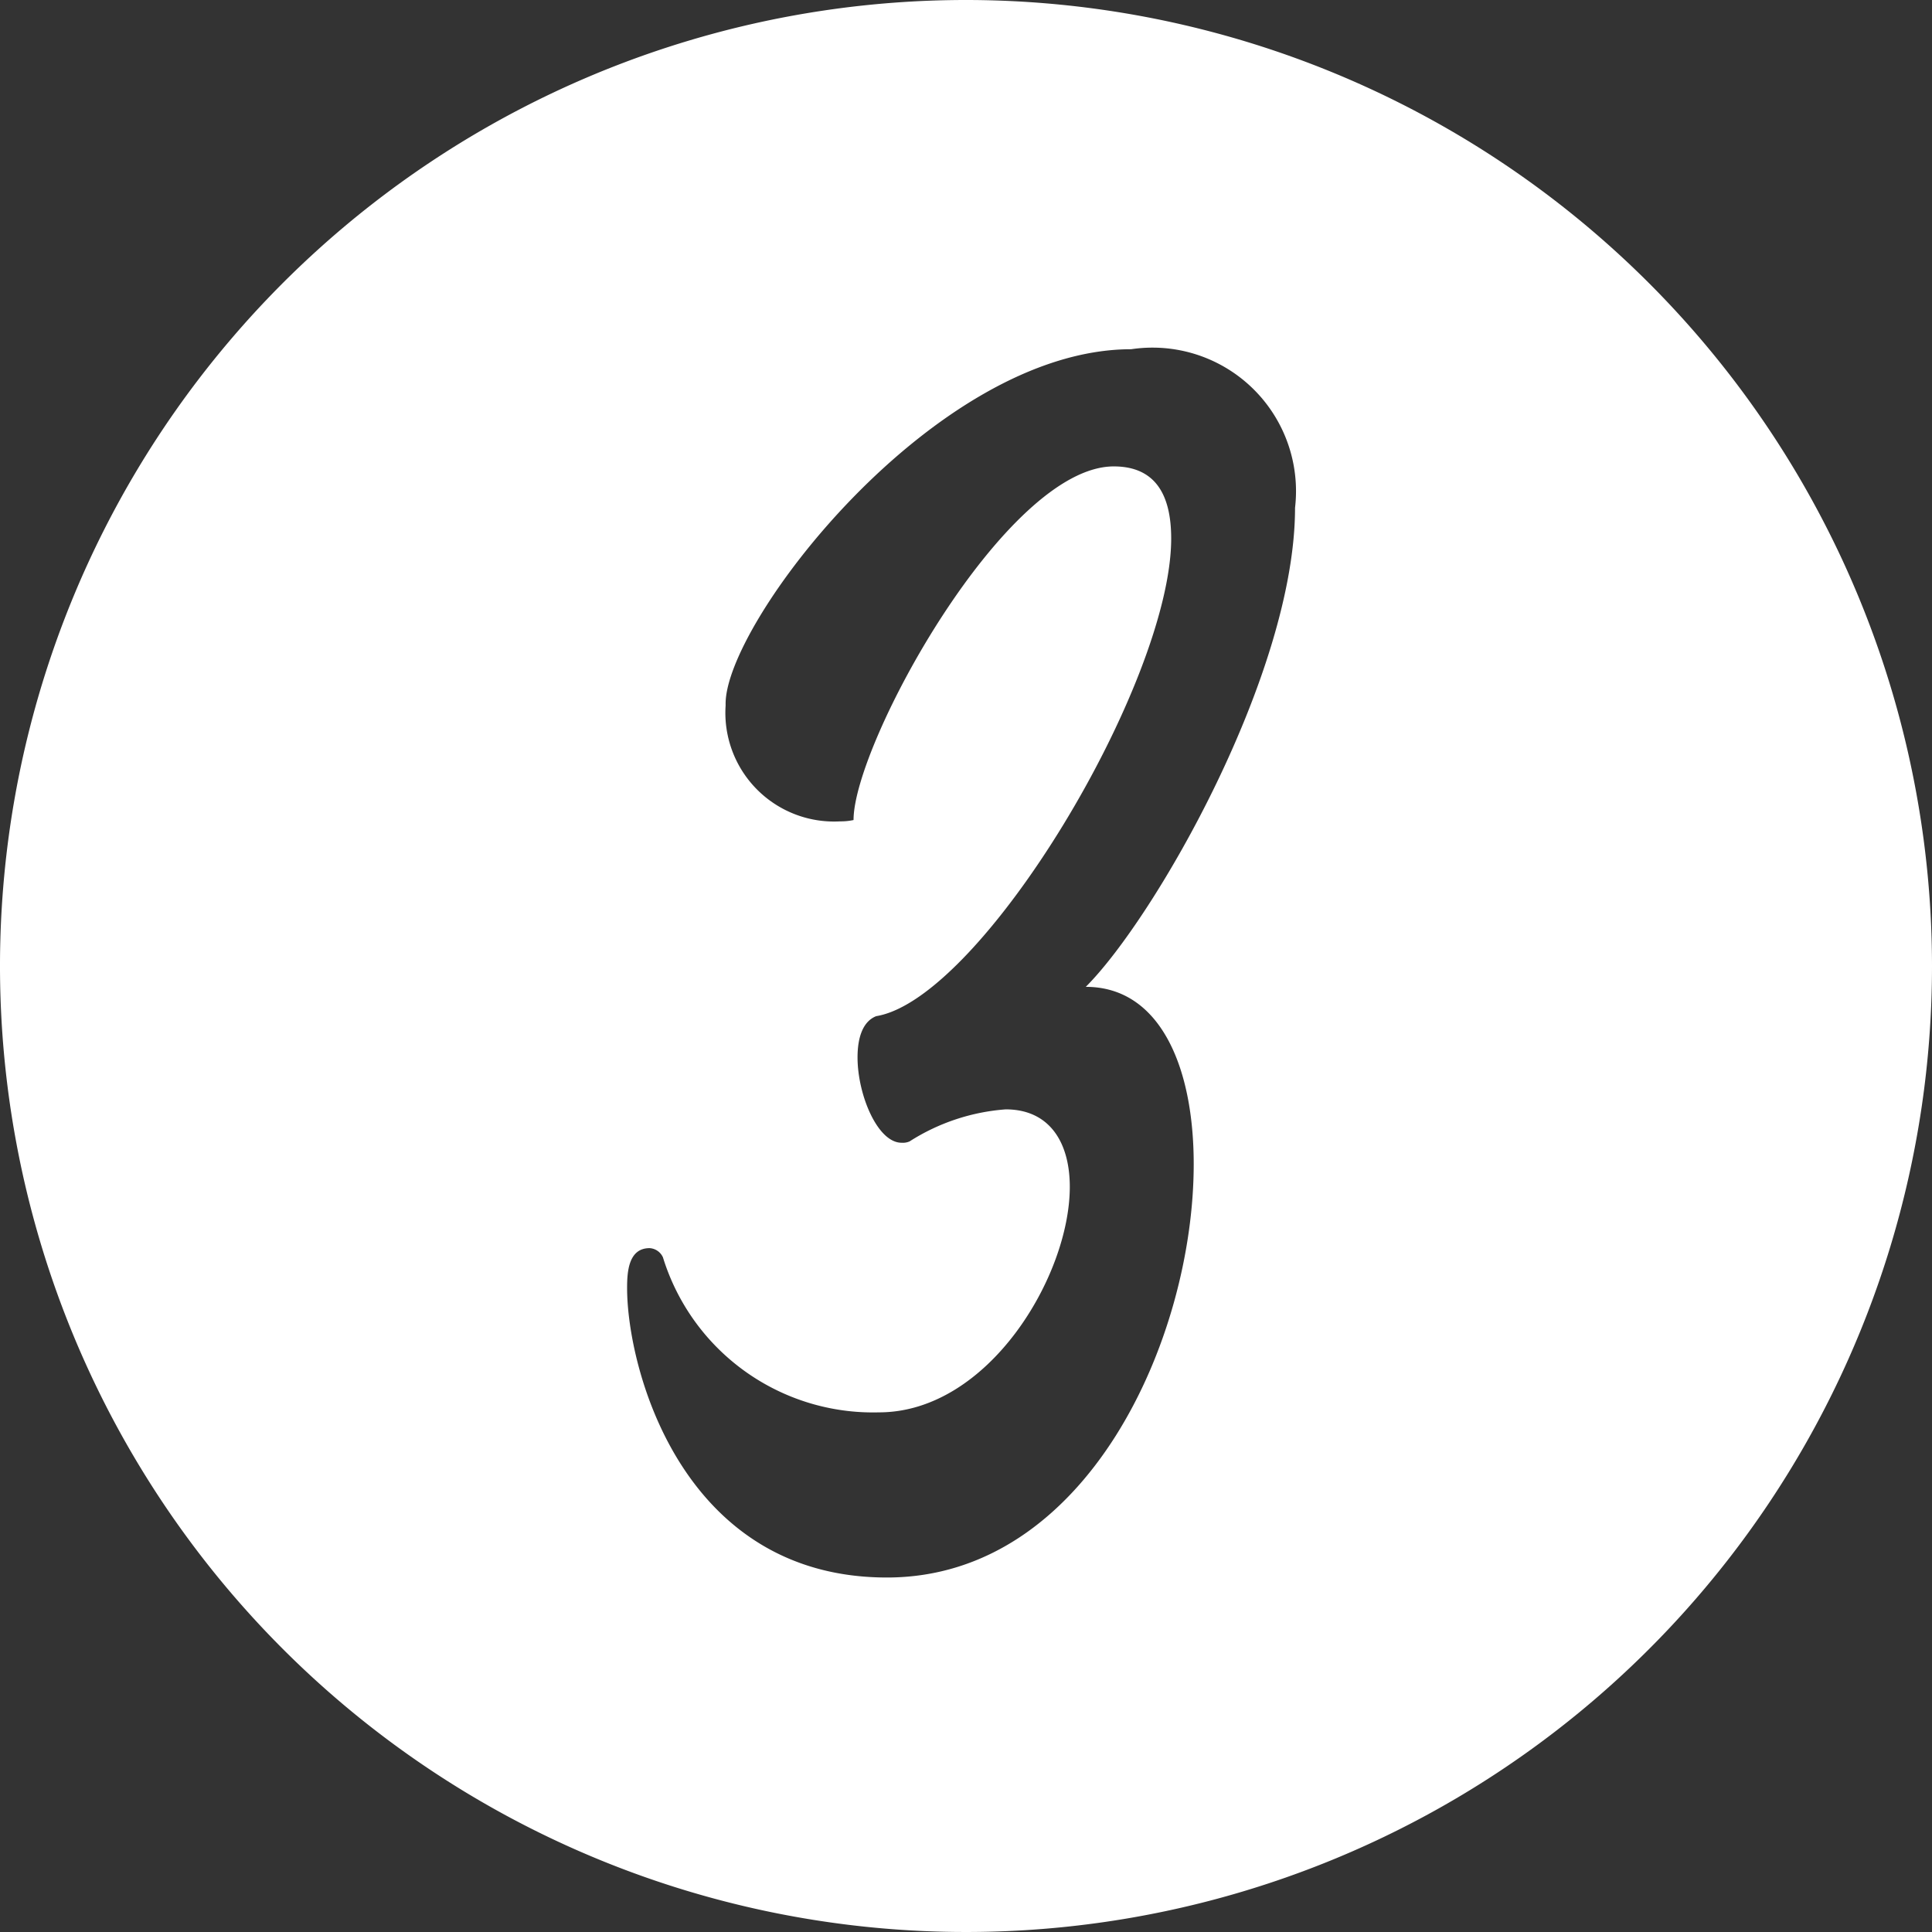
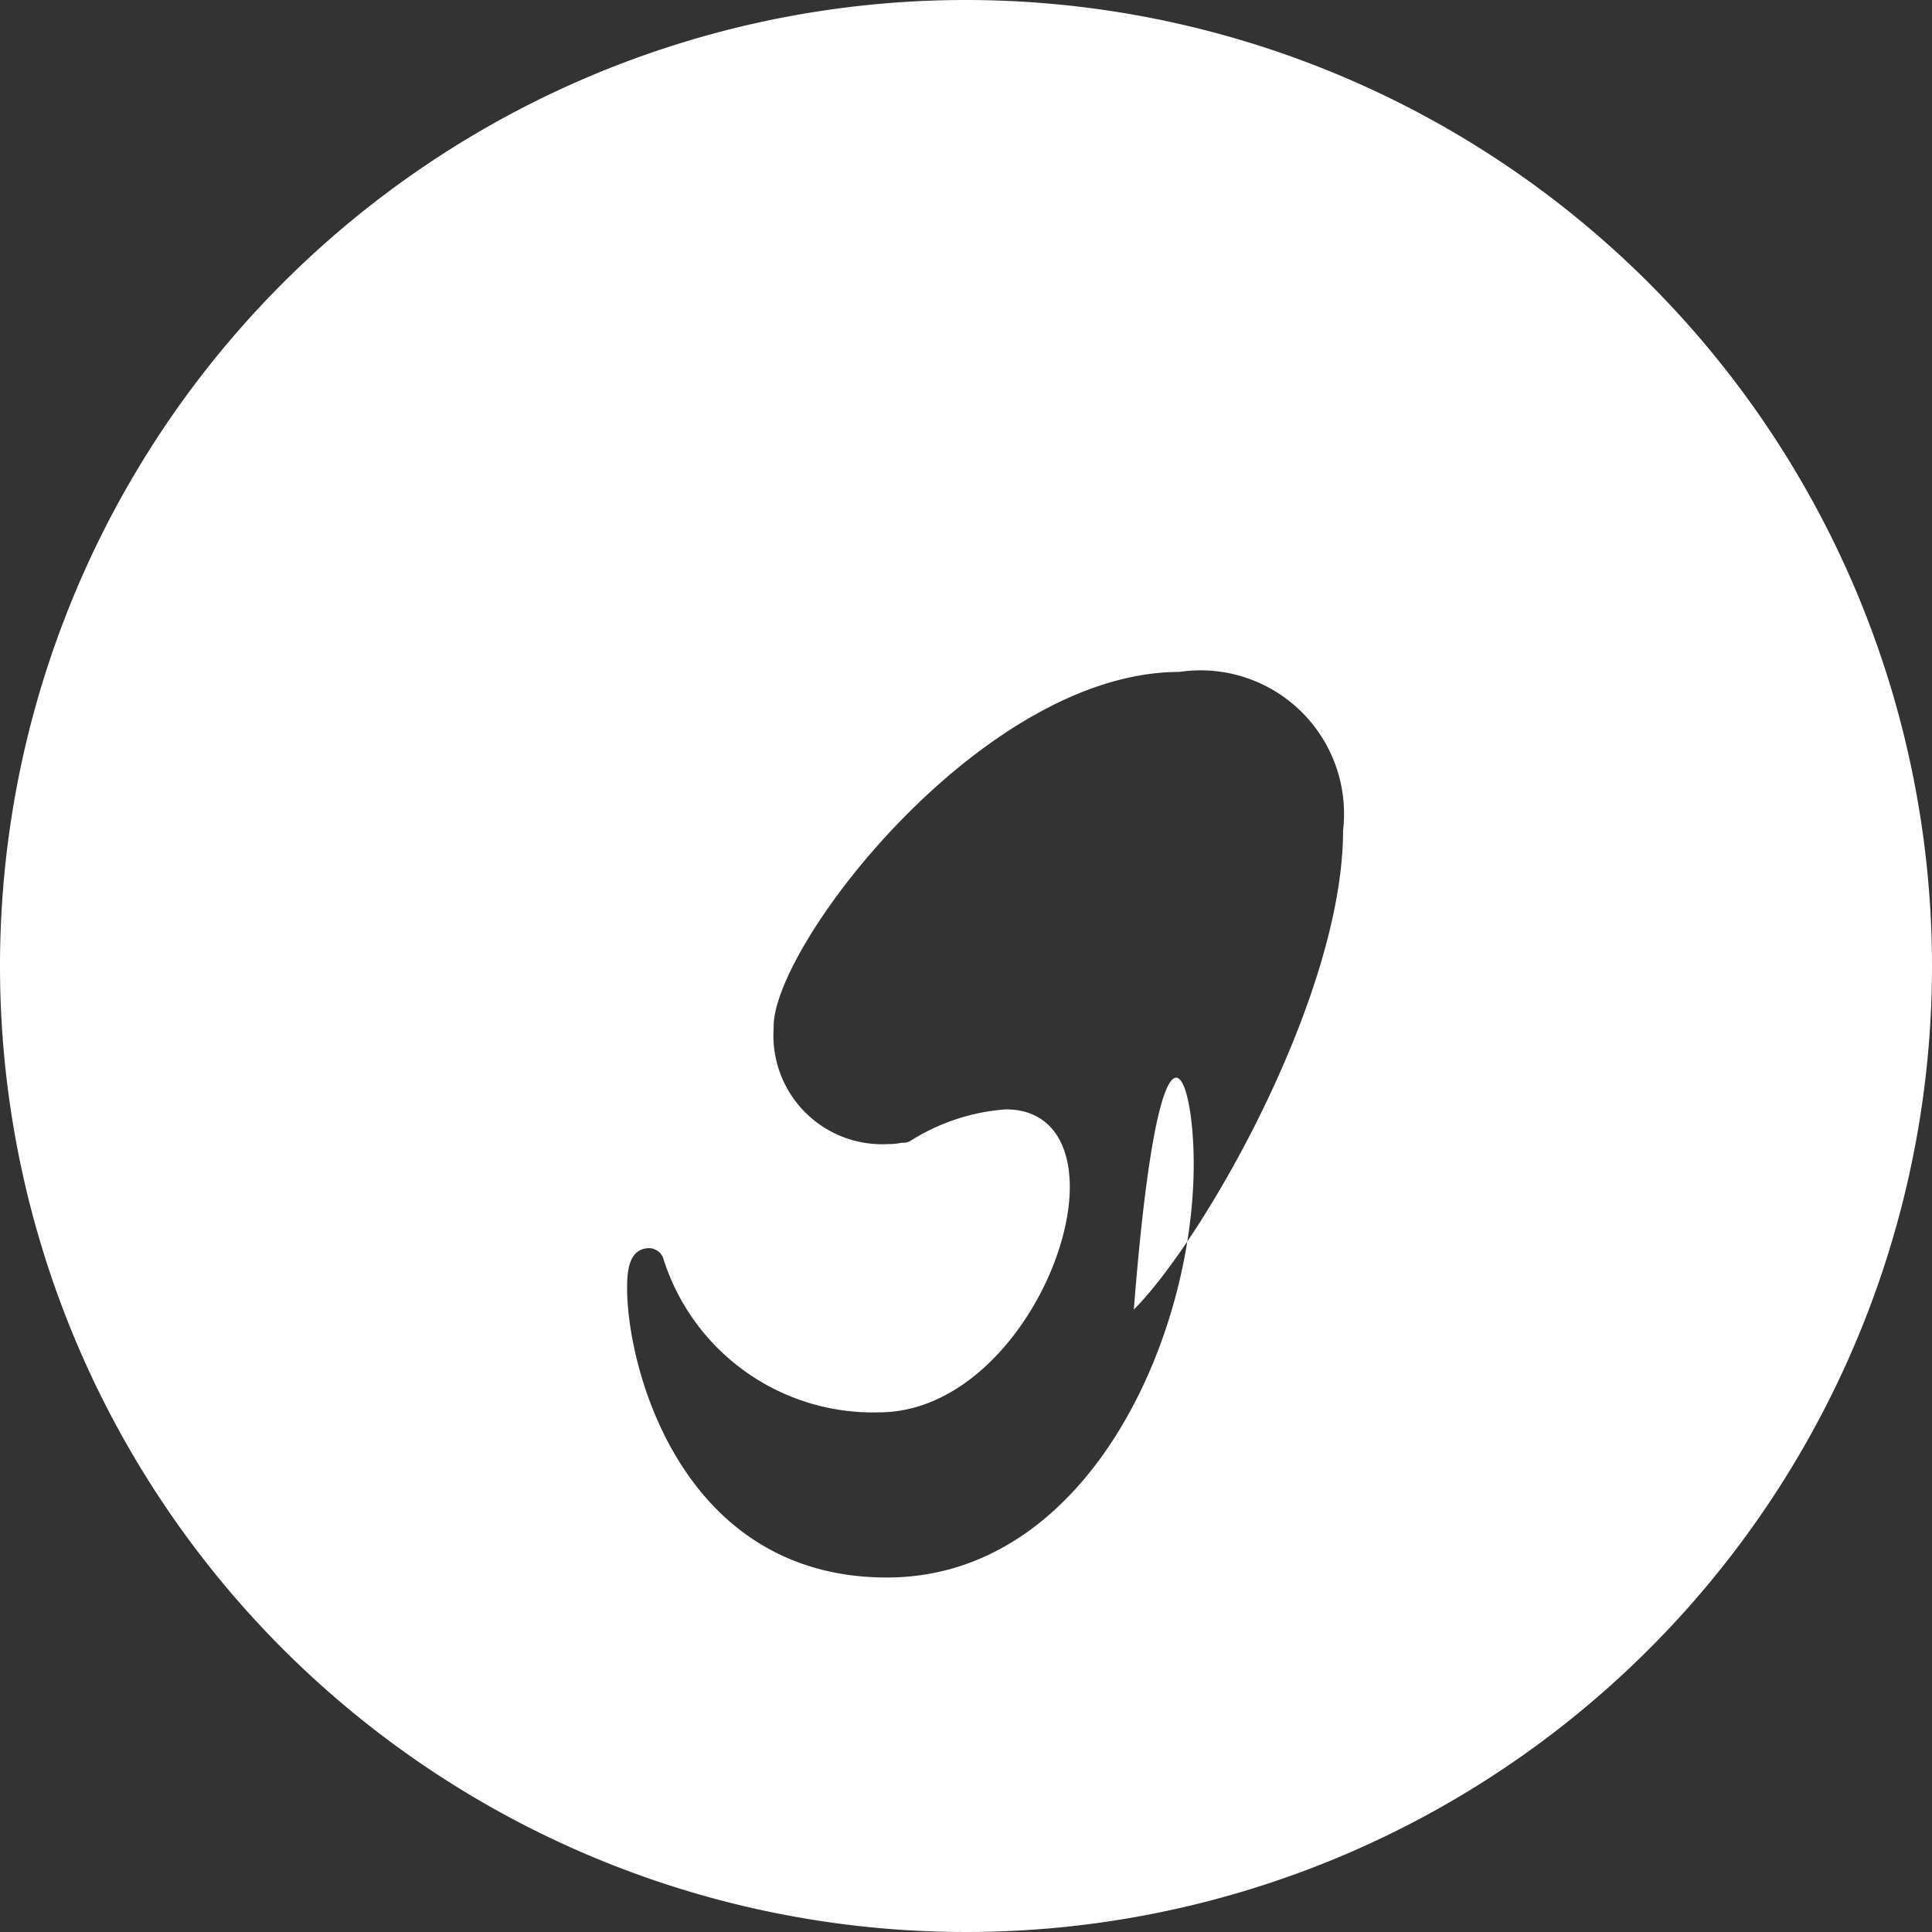
<svg xmlns="http://www.w3.org/2000/svg" fill="#ffffff" height="29" preserveAspectRatio="xMidYMid meet" version="1" viewBox="1.5 1.5 29.0 29.0" width="29" zoomAndPan="magnify">
  <rect x="1.5" y="1.5" width="29.0" height="29.0" fill="#333333" stroke="none" />
  <g data-name="Layer 99" id="change1_1">
-     <path d="M16,1.5A14.5,14.5,0,1,0,30.5,16,14.507,14.507,0,0,0,16,1.5Zm3.418,17.473c0,2.623-1.6,6.206-4.605,6.206-3.083,0-3.9-3.142-3.9-4.344,0-.241.019-.6.338-.6a.235.235,0,0,1,.2.138A3.3,3.3,0,0,0,14.693,22.7c1.643,0,2.865-2.045,2.865-3.385,0-.662-.3-1.163-.962-1.163a3.1,3.1,0,0,0-1.443.481.254.254,0,0,1-.12.02c-.361,0-.661-.721-.661-1.281,0-.3.08-.54.28-.619,1.583-.26,4.428-5.007,4.428-7.17,0-.661-.241-1.082-.862-1.082-1.622,0-3.906,4.166-3.906,5.308a.907.907,0,0,1-.2.02,1.632,1.632,0,0,1-1.72-1.743c-.04-1.2,3.122-5.344,6.087-5.344a2.154,2.154,0,0,1,2.46,2.38c0,2.484-2.1,6.149-3.141,7.191C18.9,16.312,19.418,17.491,19.418,18.973Z" fill-rule="evenodd" />
+     <path d="M16,1.5A14.5,14.5,0,1,0,30.5,16,14.507,14.507,0,0,0,16,1.5Zm3.418,17.473c0,2.623-1.6,6.206-4.605,6.206-3.083,0-3.9-3.142-3.9-4.344,0-.241.019-.6.338-.6a.235.235,0,0,1,.2.138A3.3,3.3,0,0,0,14.693,22.7c1.643,0,2.865-2.045,2.865-3.385,0-.662-.3-1.163-.962-1.163a3.1,3.1,0,0,0-1.443.481.254.254,0,0,1-.12.02a.907.907,0,0,1-.2.02,1.632,1.632,0,0,1-1.72-1.743c-.04-1.2,3.122-5.344,6.087-5.344a2.154,2.154,0,0,1,2.46,2.38c0,2.484-2.1,6.149-3.141,7.191C18.9,16.312,19.418,17.491,19.418,18.973Z" fill-rule="evenodd" />
  </g>
</svg>